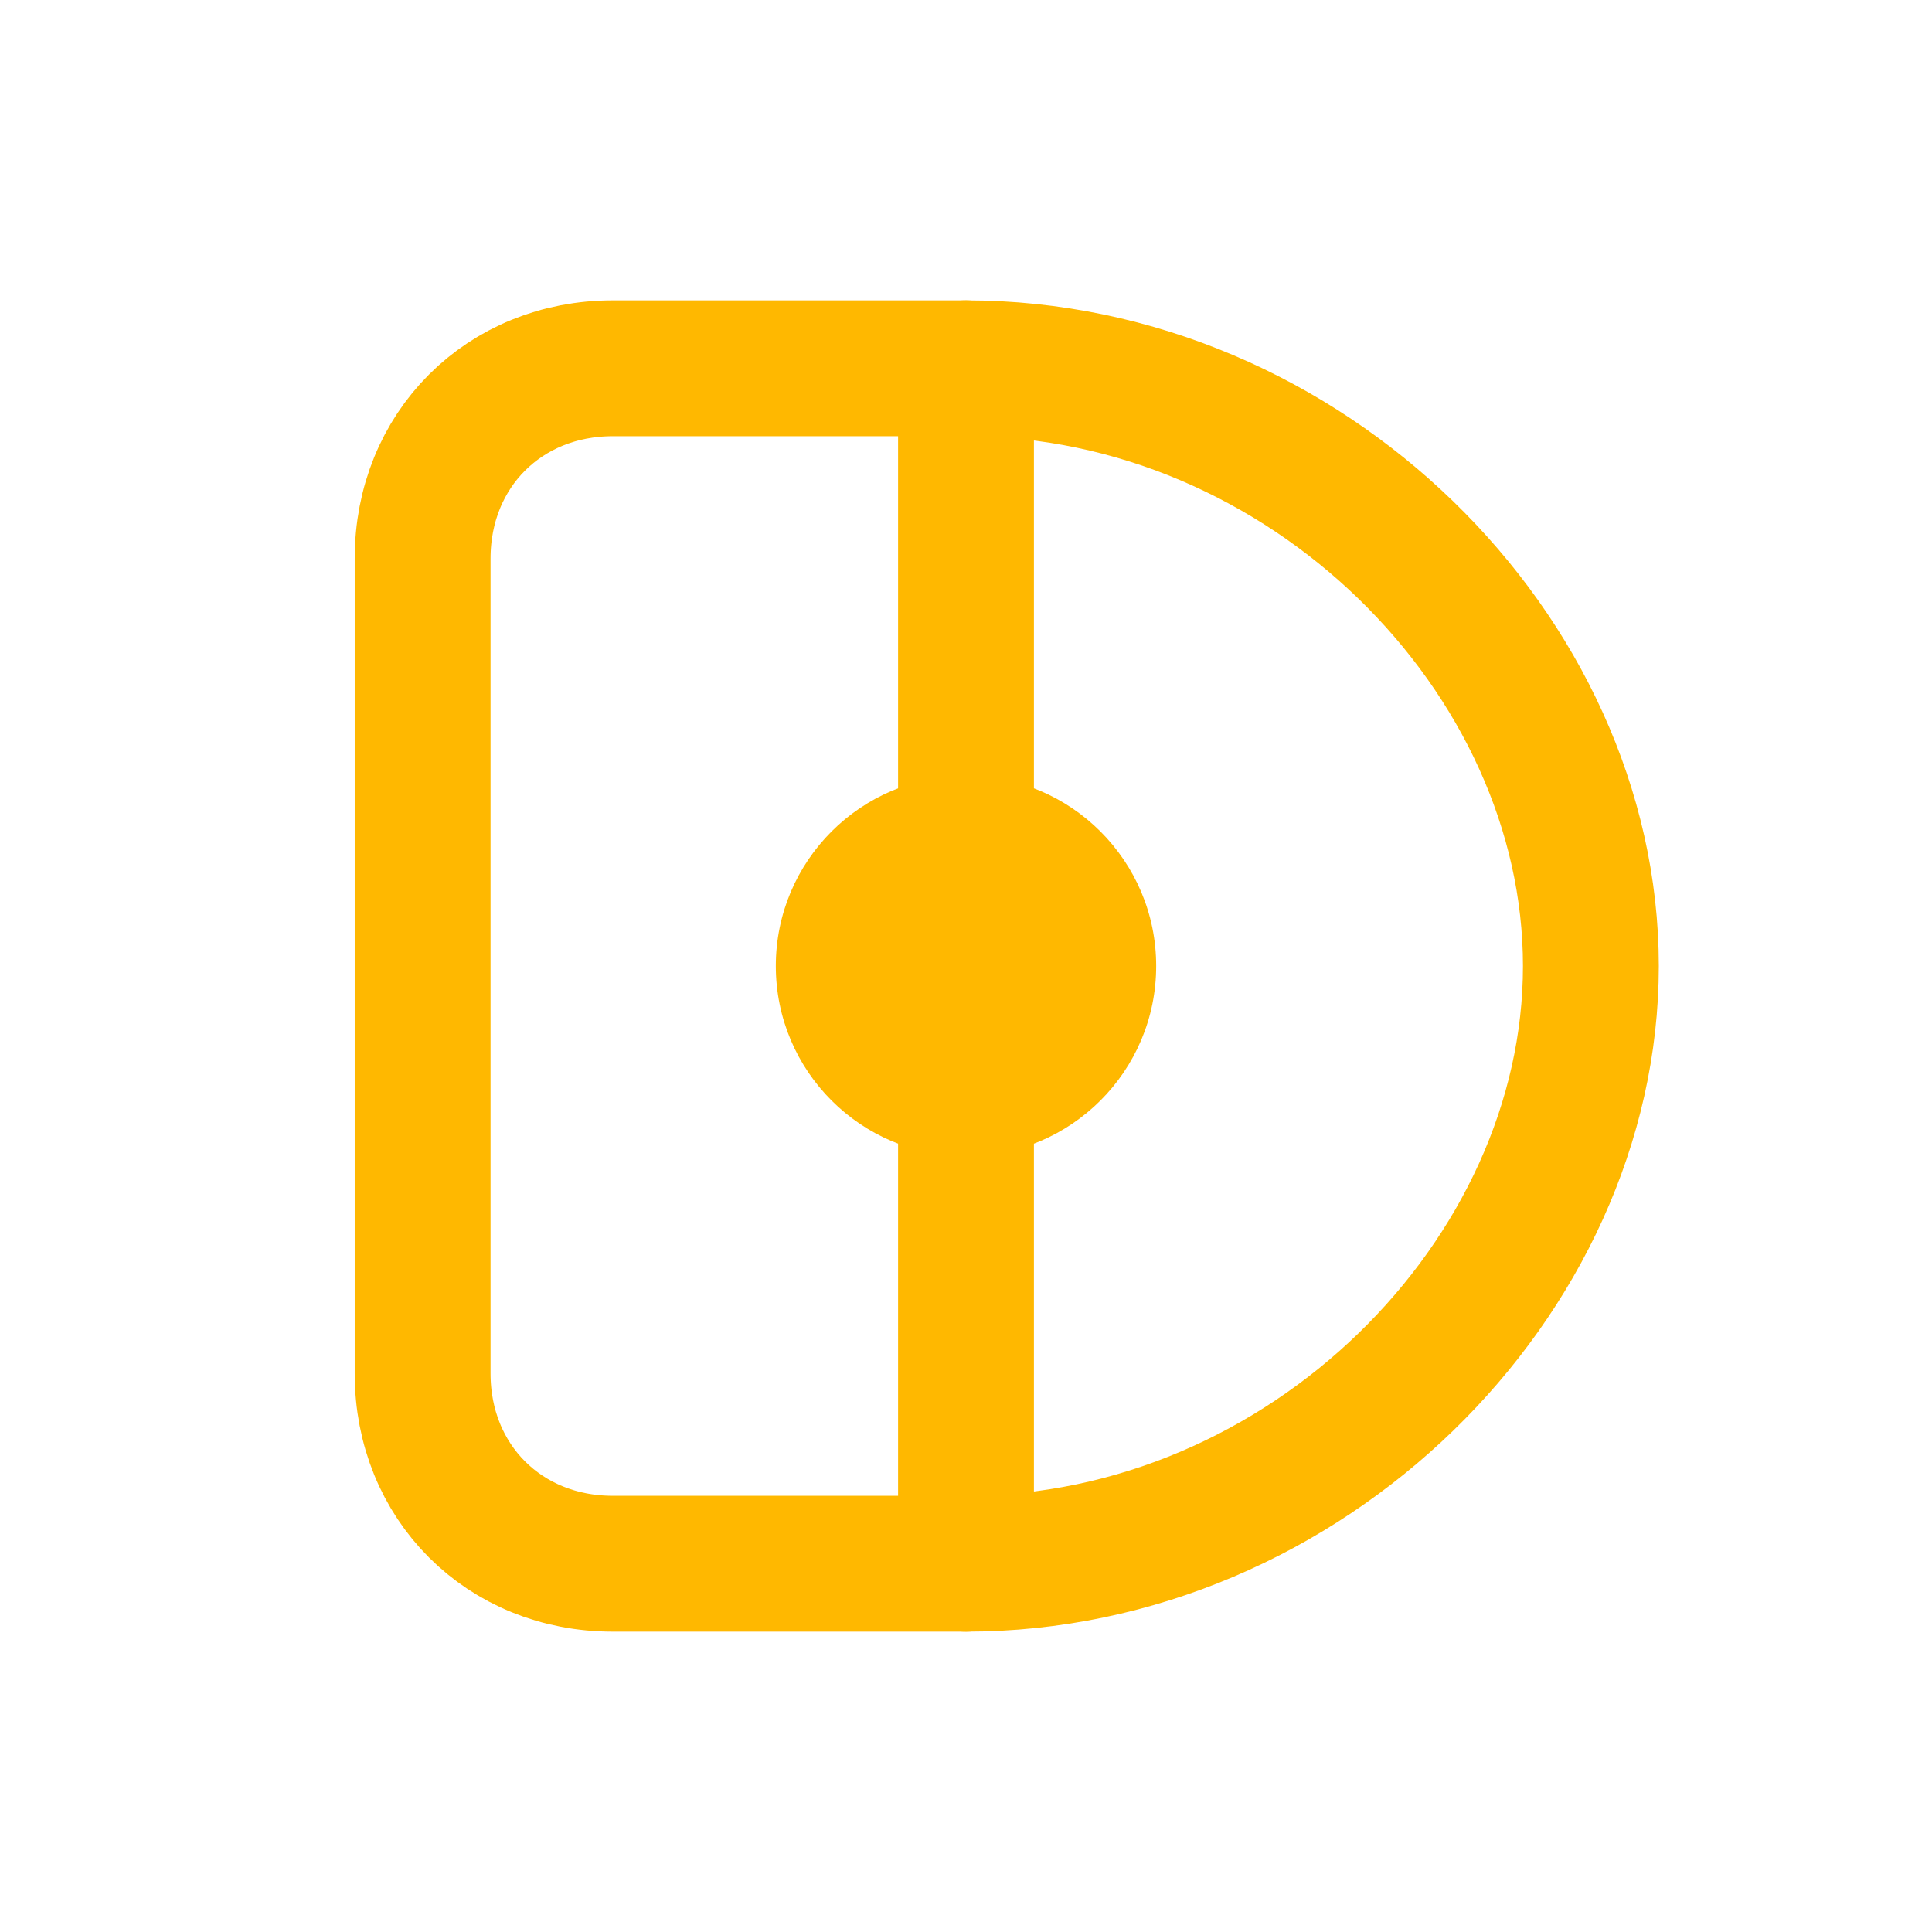
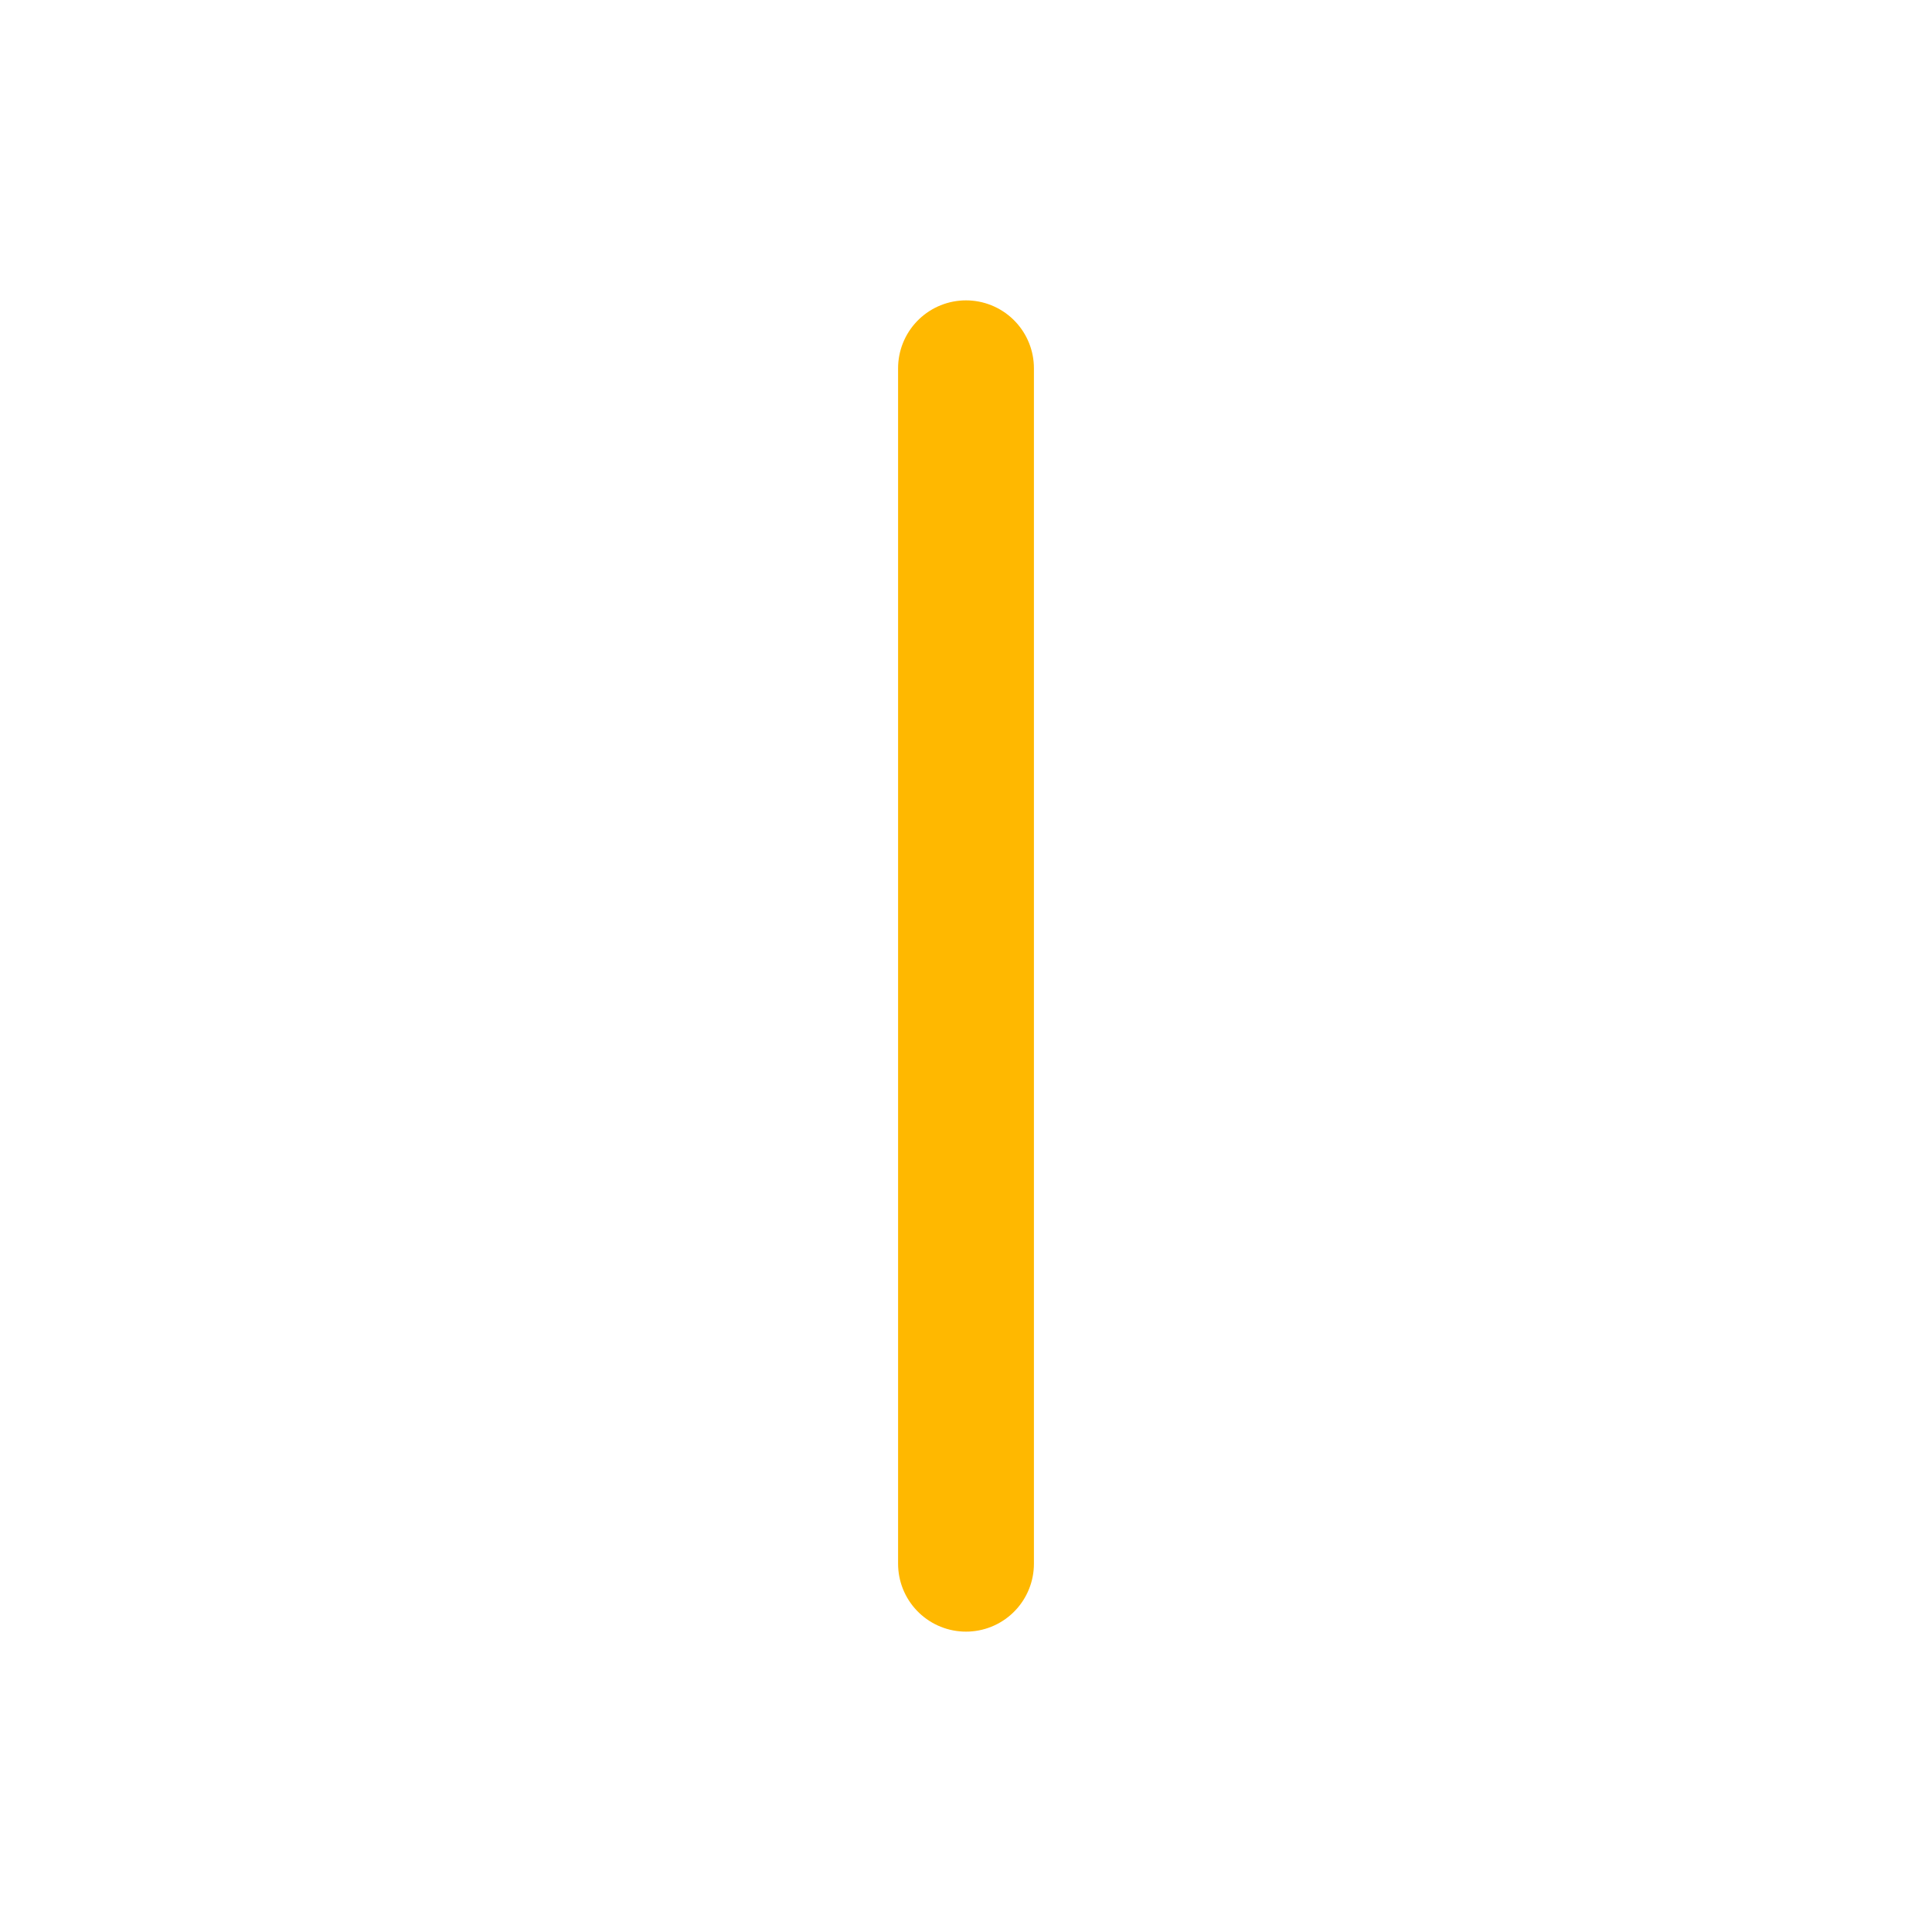
<svg xmlns="http://www.w3.org/2000/svg" width="128" height="128" viewBox="0 0 128 128">
  <g transform="translate(64, 64) scale(0.9) translate(-62, -64)">
-     <path d="M36 20h26c25 0 46 21 46 44s-21 44-46 44H36c-8 0-14-6-14-14V34c0-8 6-14 14-14z" fill="none" stroke="#FFB800" stroke-width="10" stroke-linejoin="round" />
    <line x1="62" y1="20" x2="62" y2="108" stroke="#FFB800" stroke-width="10" stroke-linecap="round" />
-     <circle cx="62" cy="64" r="14" fill="#FFB800" />
  </g>
</svg>